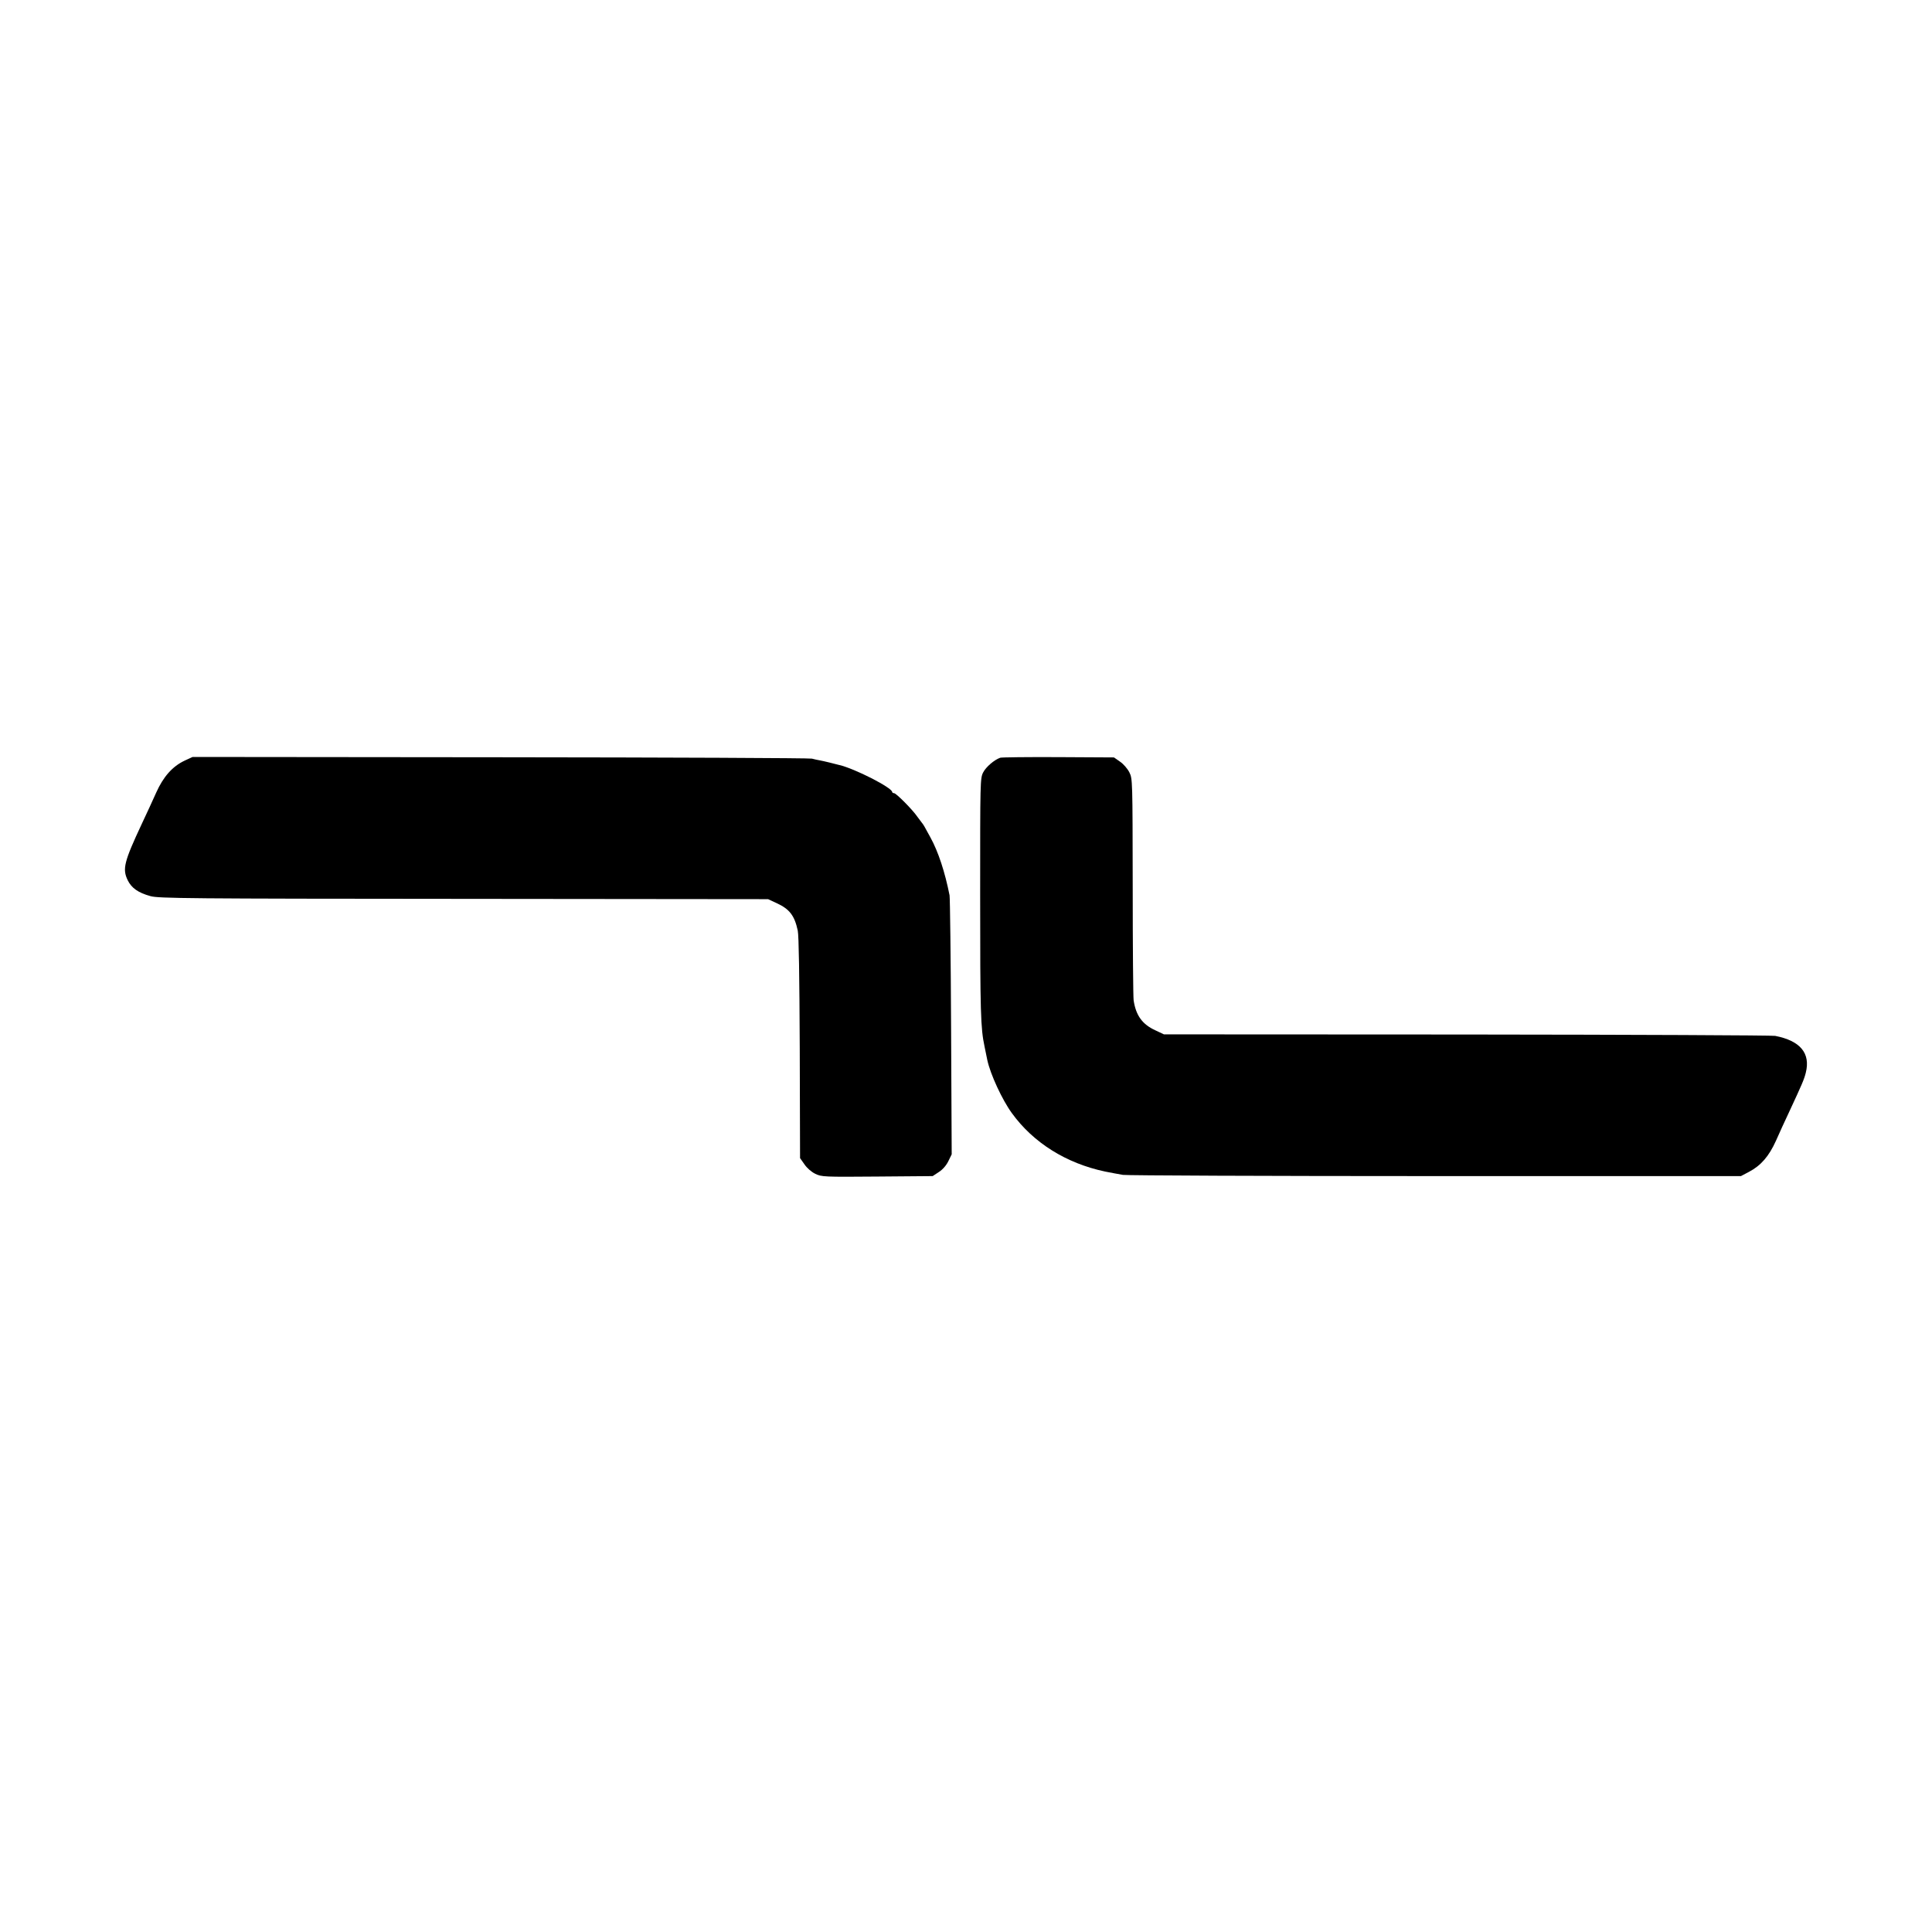
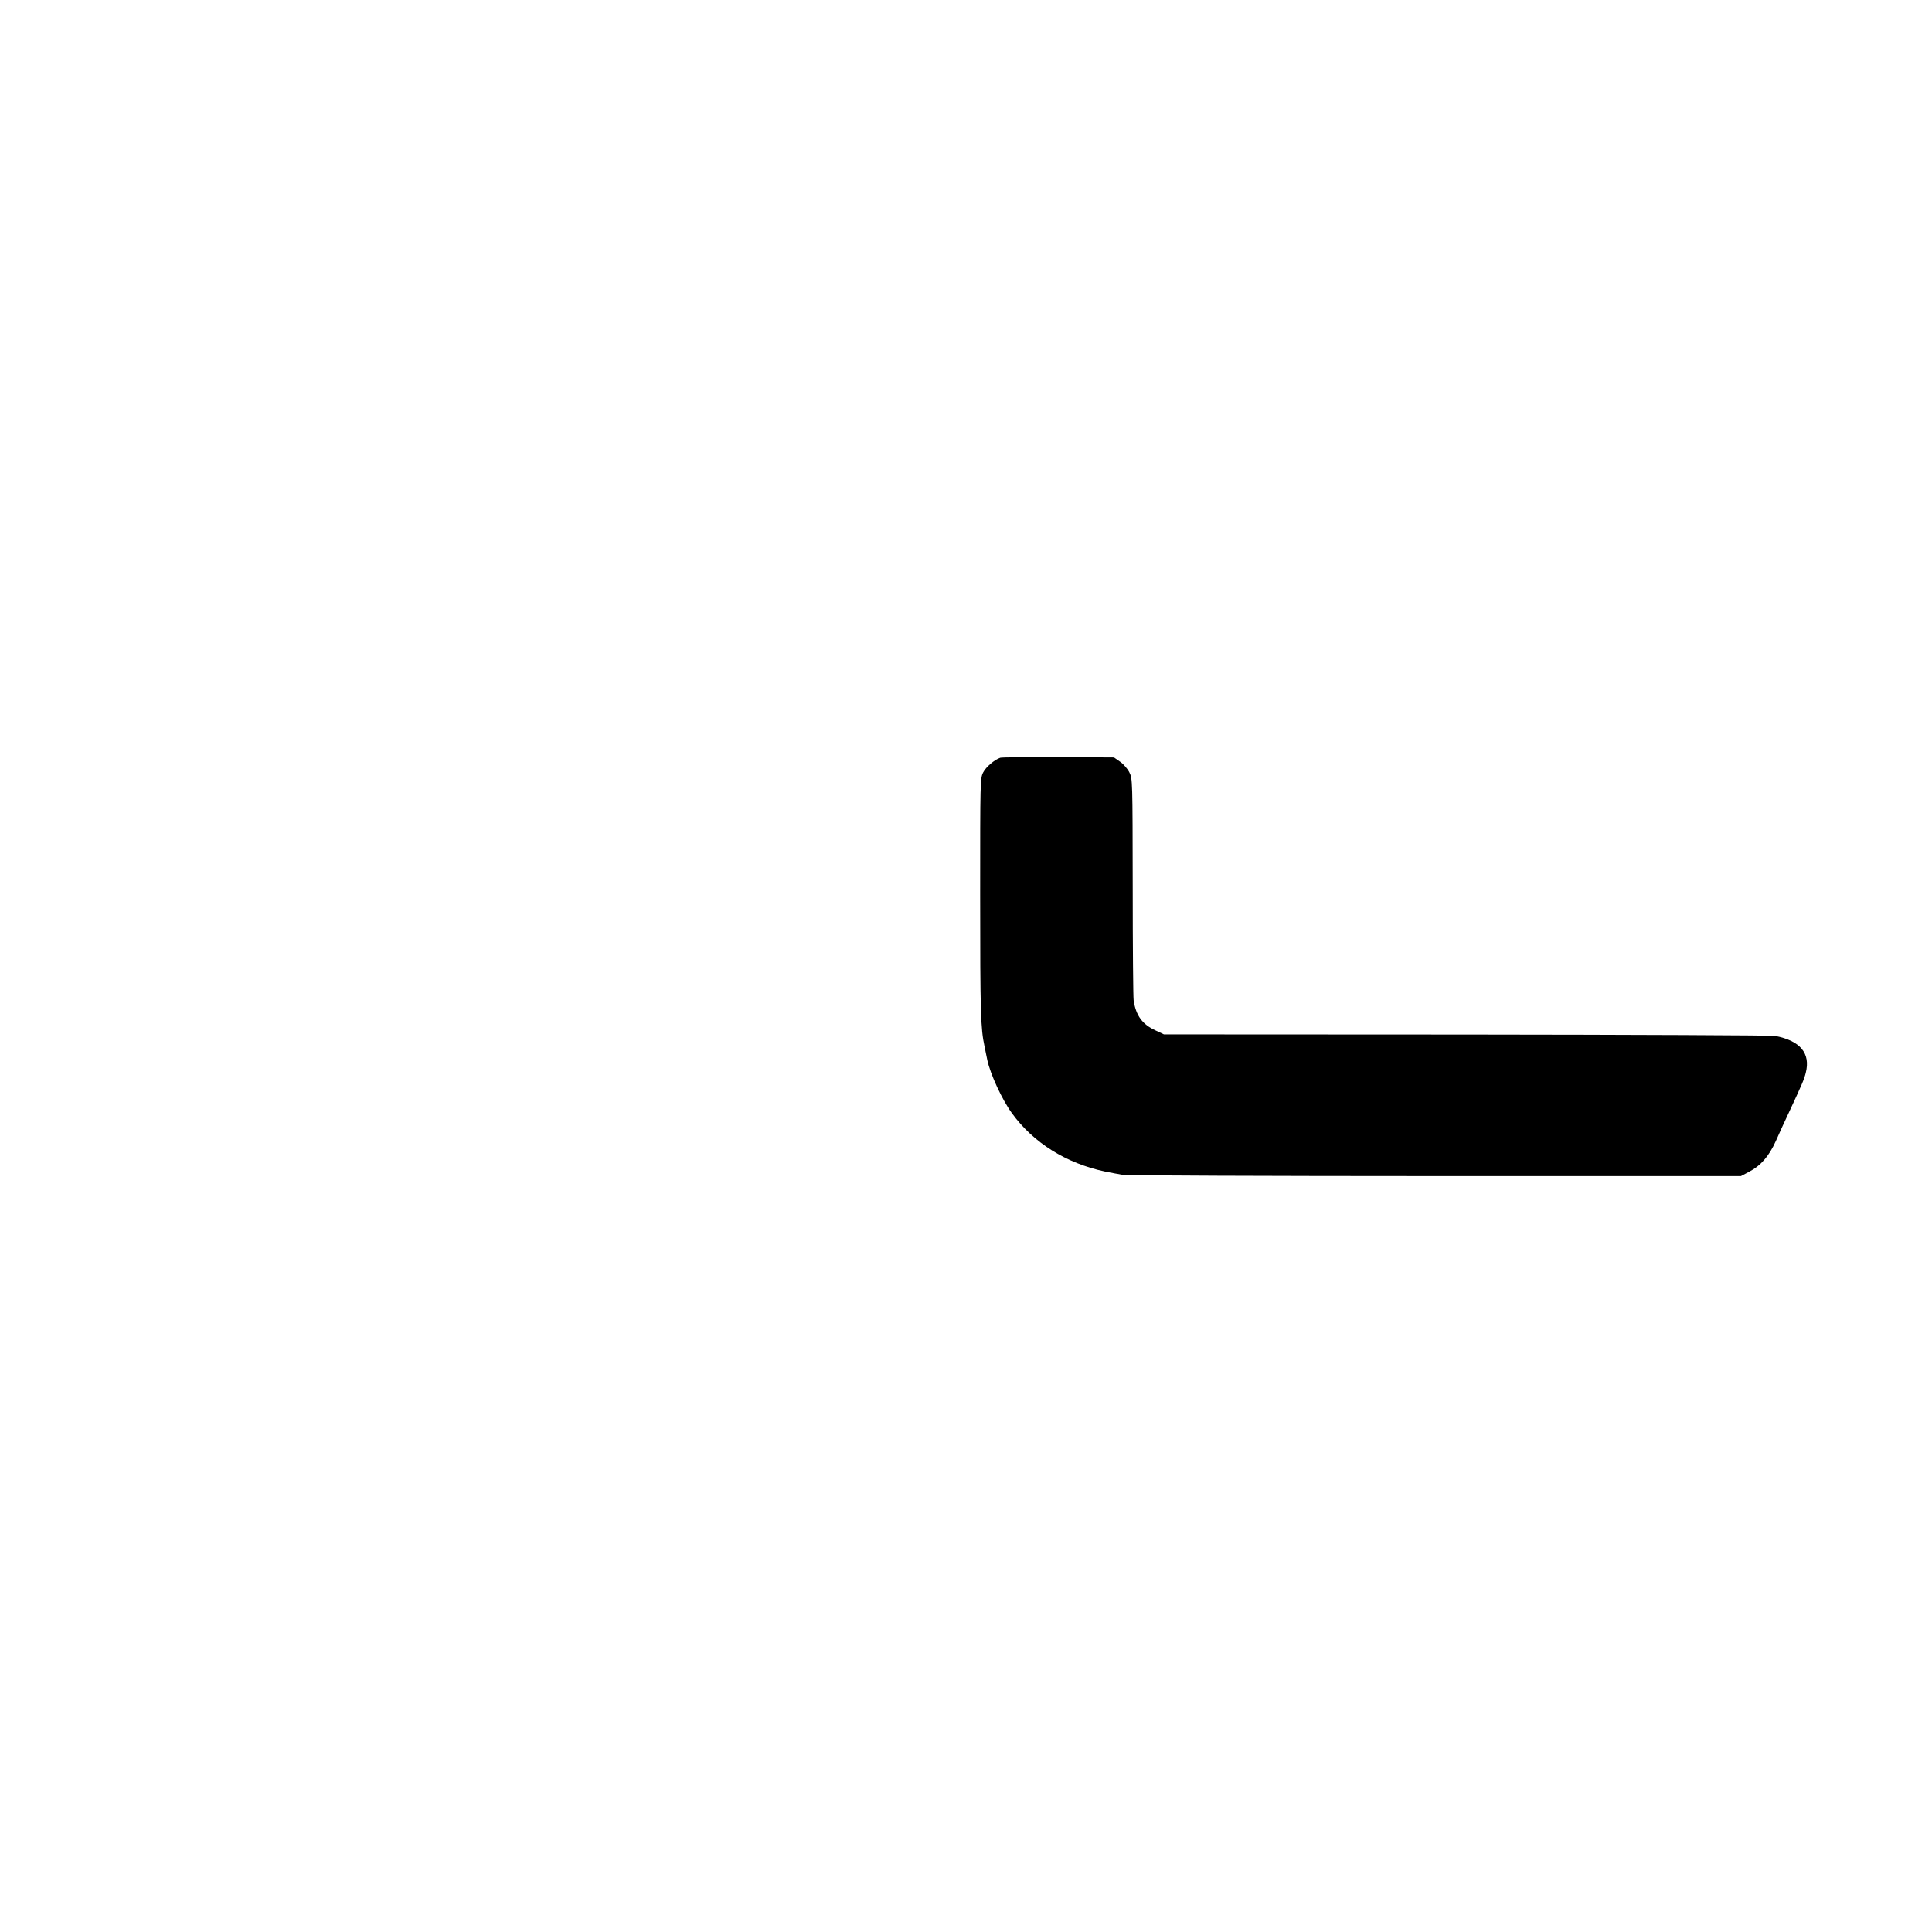
<svg xmlns="http://www.w3.org/2000/svg" version="1.0" width="1269pt" height="1269pt" viewBox="0 0 1269 1269" preserveAspectRatio="xMidYMid meet">
  <g transform="translate(0,1269) scale(0.1,-0.1)" fill="#000000" stroke="none">
-     <path d="M1213 7694 c-81 -38 -141 -107 -187 -210 -22 -49 -64 -141 -94 -204 -118 -252 -129 -298 -93 -372 25 -51 69 -82 149 -104 51 -15 253 -17 2057 -18 l2000 -2 56 -26 c85 -39 118 -82 139 -181 7 -34 11 -294 13 -773 l2 -721 29 -41 c16 -24 46 -50 71 -62 41 -20 56 -21 407 -18 l364 3 41 27 c25 16 49 44 62 71 l22 45 -4 833 c-2 459 -7 849 -10 868 -30 152 -74 287 -126 381 -42 78 -46 84 -56 96 -5 6 -19 25 -30 40 -32 47 -139 154 -152 154 -7 0 -13 4 -13 8 0 28 -247 154 -347 177 -10 3 -38 9 -63 16 -25 6 -55 13 -67 15 -13 2 -35 7 -50 11 -16 4 -937 8 -2048 9 l-2020 2 -52 -24z" />
    <path d="M6570 7713 c-40 -14 -94 -61 -112 -96 -20 -39 -20 -57 -20 -803 0 -780 3 -877 29 -999 8 -38 16 -78 18 -88 20 -93 97 -260 161 -348 141 -195 357 -330 612 -384 38 -7 90 -18 118 -22 27 -4 951 -8 2054 -8 l2005 0 53 28 c78 41 131 102 177 204 21 48 60 133 86 188 87 187 99 215 110 259 32 128 -36 210 -201 242 -19 4 -930 8 -2025 9 l-1990 1 -55 26 c-86 39 -129 97 -144 198 -3 19 -6 354 -6 745 -1 702 -1 710 -22 752 -12 24 -39 55 -61 70 l-40 28 -366 2 c-201 1 -373 -1 -381 -4z" />
  </g>
</svg>